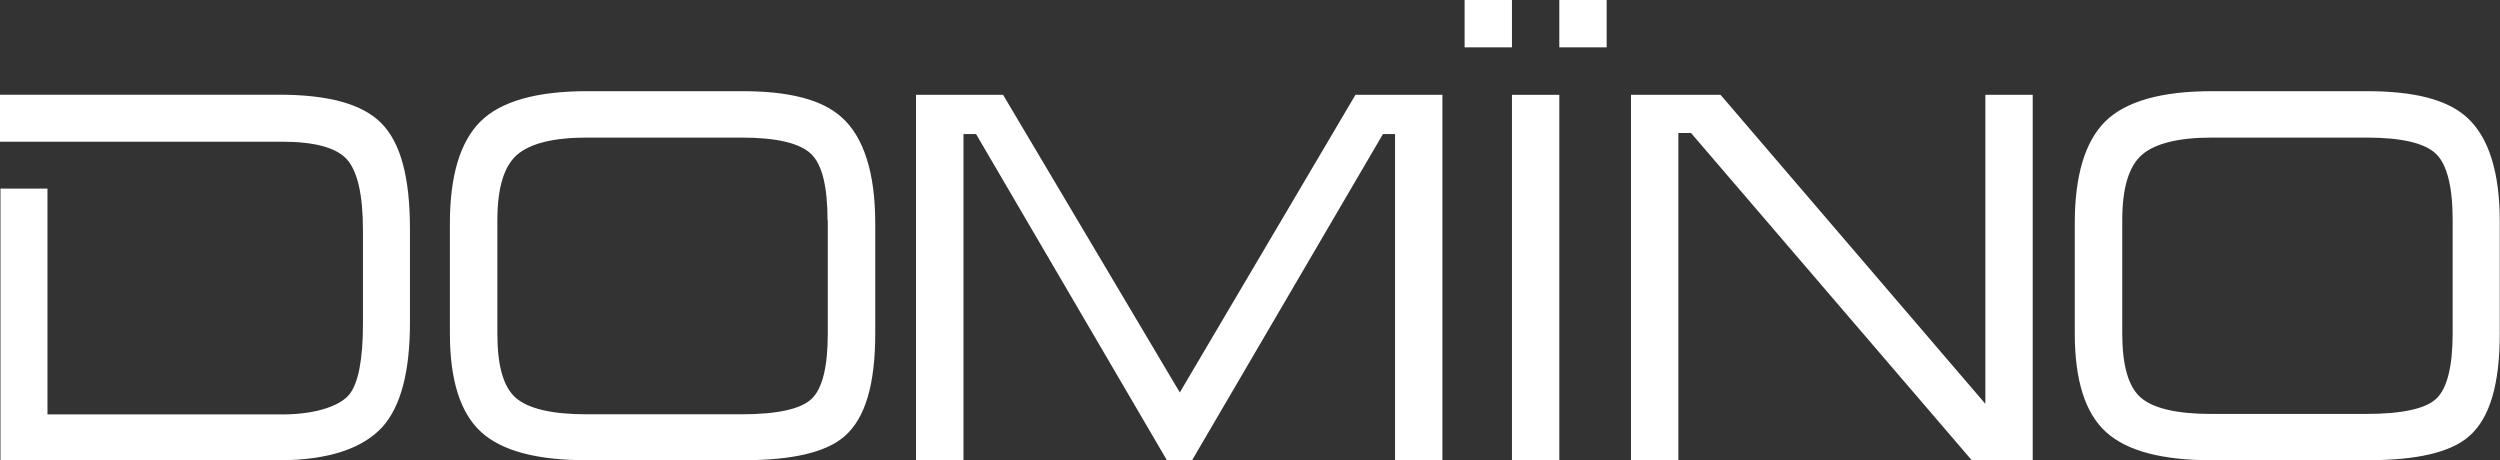
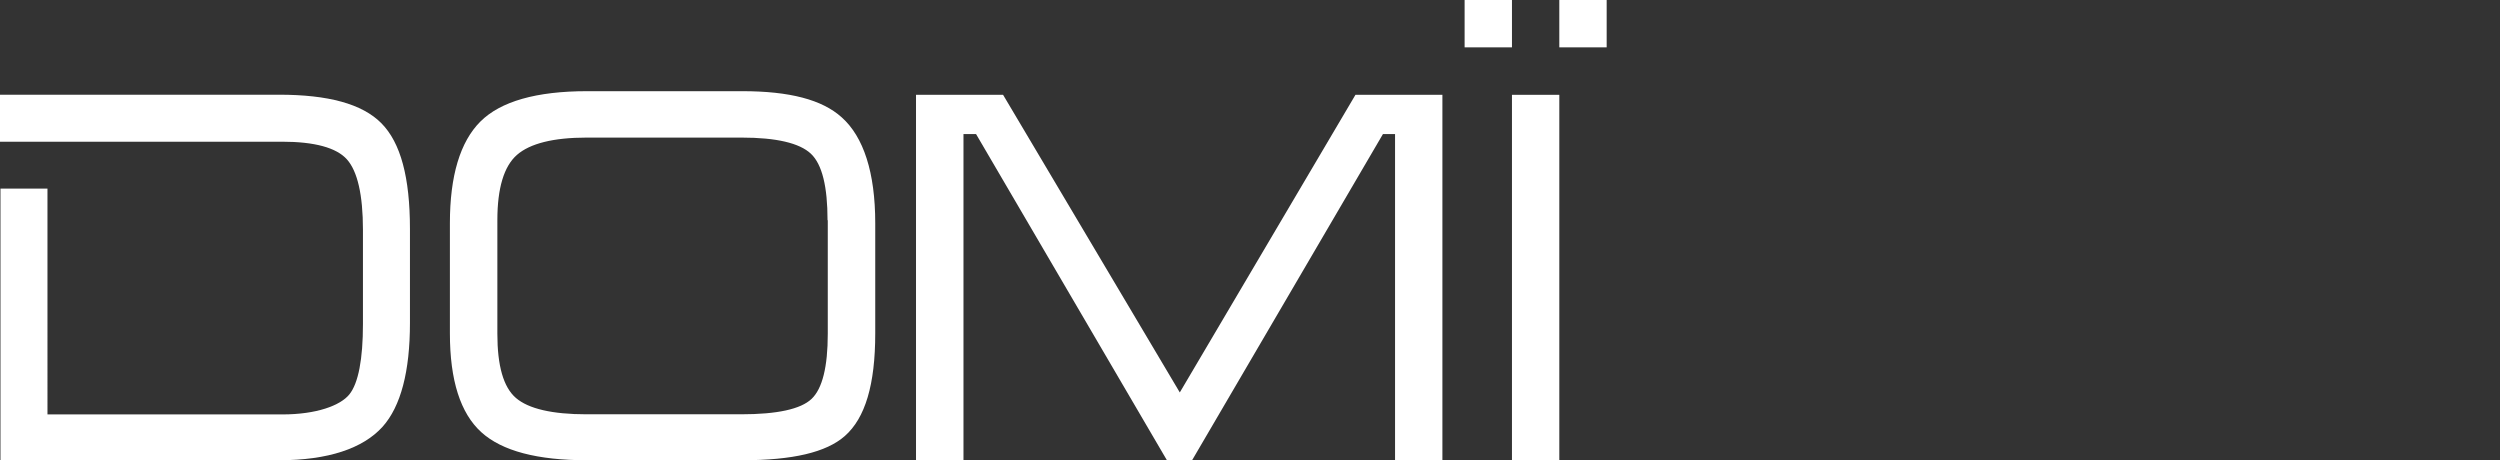
<svg xmlns="http://www.w3.org/2000/svg" id="Слой_1" data-name="Слой 1" viewBox="0 0 212.77 39.18">
  <rect x="0" y="0" width="212.77" height="39.18" fill="#333333" stroke="none" />
  <defs>
    <style>.cls-1{fill:#fff;}</style>
  </defs>
  <path class="cls-1" d="M64.74,11.85H51.53c-4.31,0-7.36.87-9.08,2.59s-2.59,4.62-2.59,8.64v9.39c0,4,.9,6.79,2.67,8.4s4.79,2.39,9,2.39H64.74c4.3,0,7.15-.67,8.73-2.06,1.74-1.53,2.59-4.38,2.59-8.73V23.08c0-4.32-1-7.35-2.85-9C71.54,12.57,68.77,11.85,64.74,11.85Zm7.28,11v9.65c0,2.81-.46,4.67-1.38,5.54s-2.92,1.31-6,1.31H51.48c-2.91,0-4.93-.47-6-1.39s-1.58-2.75-1.58-5.46V22.82c0-2.72.56-4.58,1.67-5.55s3.11-1.47,5.91-1.47H64.69c2.94,0,4.92.46,5.89,1.37S72,20,72,22.82Z" transform="translate(-1.57 -4.09)" />
  <path class="cls-1" d="M25.32,12.15H1.57v4h24c2.78,0,4.64.51,5.53,1.51s1.36,3,1.36,6v8c0,3-.39,5.05-1.16,6s-2.81,1.7-5.69,1.7h-20V20.14h-4V43.26H25.32c4.17,0,7.14-1,8.81-2.85,1.55-1.73,2.33-4.7,2.33-8.83v-8c0-4.4-.79-7.34-2.43-9S29.48,12.15,25.32,12.15Z" transform="translate(-1.57 -4.09)" />
  <polygon class="cls-1" points="100.41 33.4 85.37 8.07 77.96 8.07 77.96 39.18 82 39.18 82 11.41 83.07 11.41 99.32 39.18 101.45 39.18 117.7 11.41 118.73 11.41 118.73 39.18 122.76 39.18 122.76 8.07 115.36 8.07 100.41 33.4" />
-   <path class="cls-1" d="M211.49,14.05c-1.66-1.48-4.43-2.2-8.47-2.2H189.81c-4.3,0-7.36.87-9.08,2.59s-2.58,4.62-2.58,8.64v9.39c0,4,.89,6.79,2.67,8.4s4.78,2.39,9,2.39H203c4.3,0,7.16-.67,8.73-2.06,1.74-1.53,2.59-4.38,2.59-8.73V23.08C214.34,18.76,213.38,15.73,211.49,14.05Zm-1.18,8.77v9.65c0,2.81-.47,4.67-1.38,5.54s-2.93,1.31-6,1.31H189.77c-2.92,0-4.94-.47-6-1.39s-1.58-2.75-1.58-5.46V22.82c0-2.72.56-4.58,1.67-5.55s3.12-1.47,5.92-1.47H203c2.94,0,4.92.46,5.88,1.37S210.31,20,210.31,22.82Z" transform="translate(-1.57 -4.09)" />
  <rect class="cls-1" x="124.65" width="4.03" height="4.03" />
  <rect class="cls-1" x="132.71" width="4.03" height="4.03" />
-   <polygon class="cls-1" points="168.97 34.37 146.56 8.22 146.42 8.07 138.81 8.07 138.81 39.18 142.84 39.18 142.84 11.32 143.92 11.32 167.82 39.18 173 39.18 173 8.07 168.97 8.07 168.97 34.37" />
  <rect class="cls-1" x="128.68" y="8.07" width="4.03" height="31.11" />
</svg>